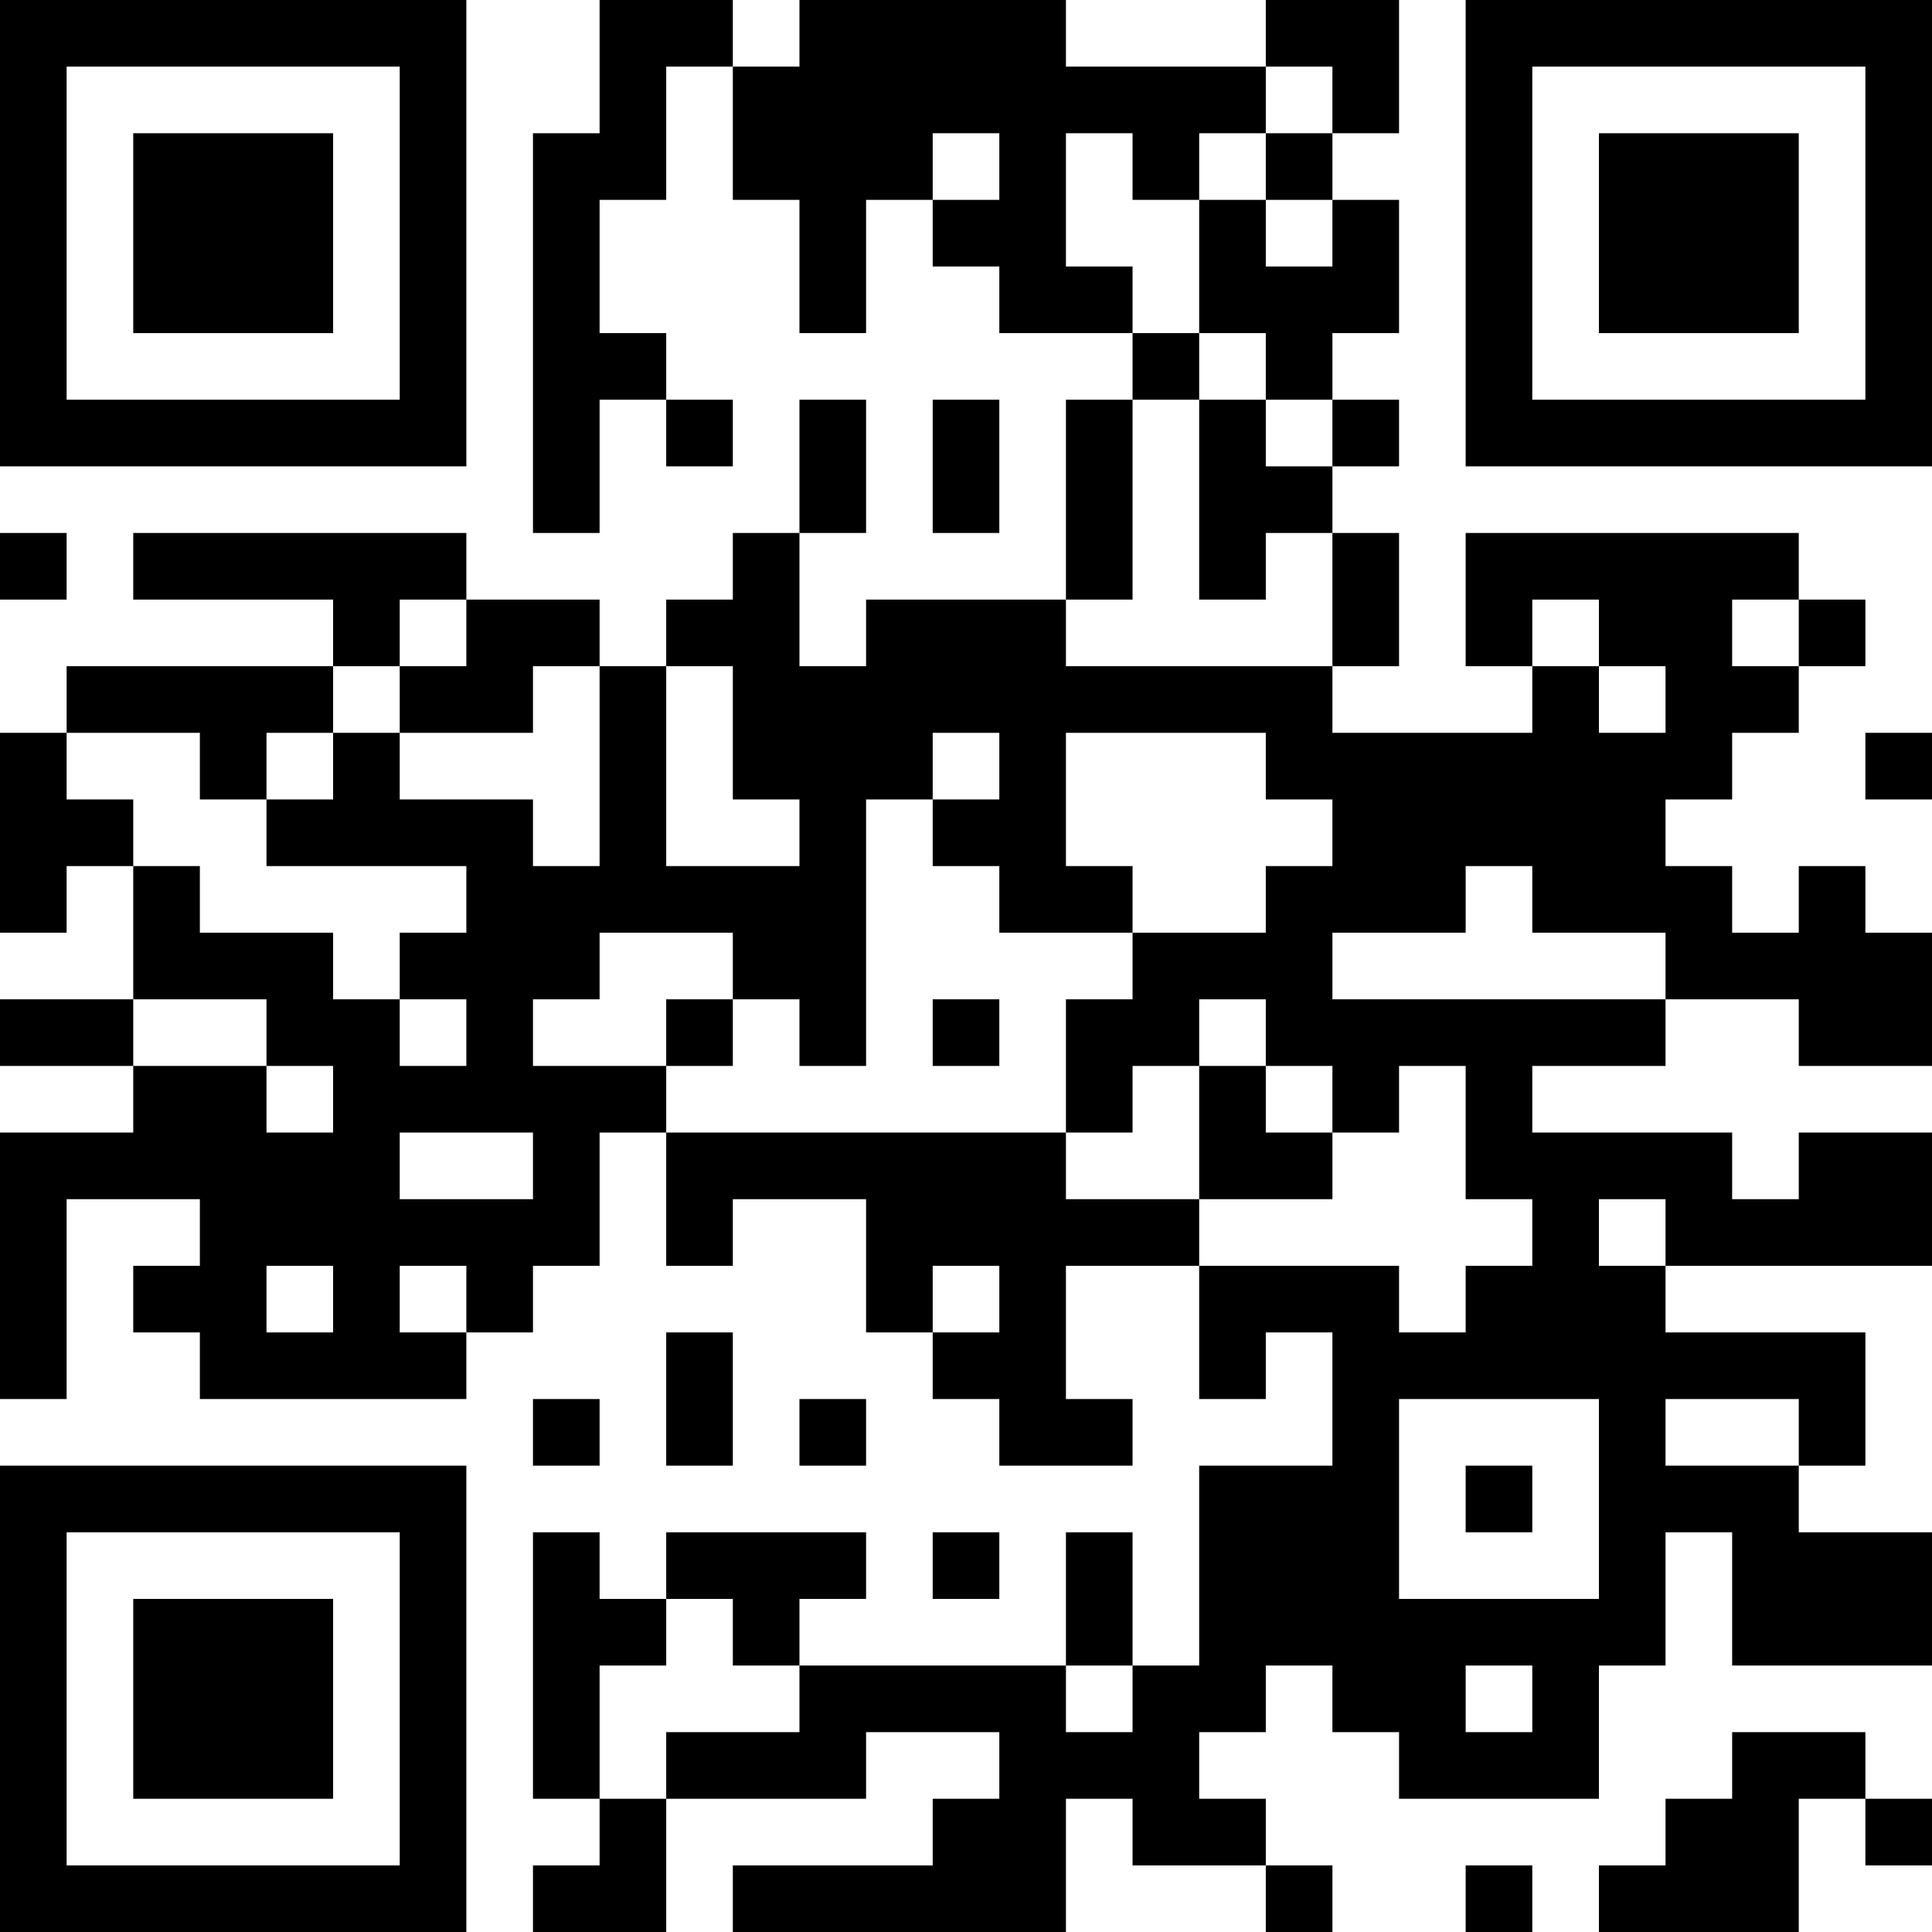
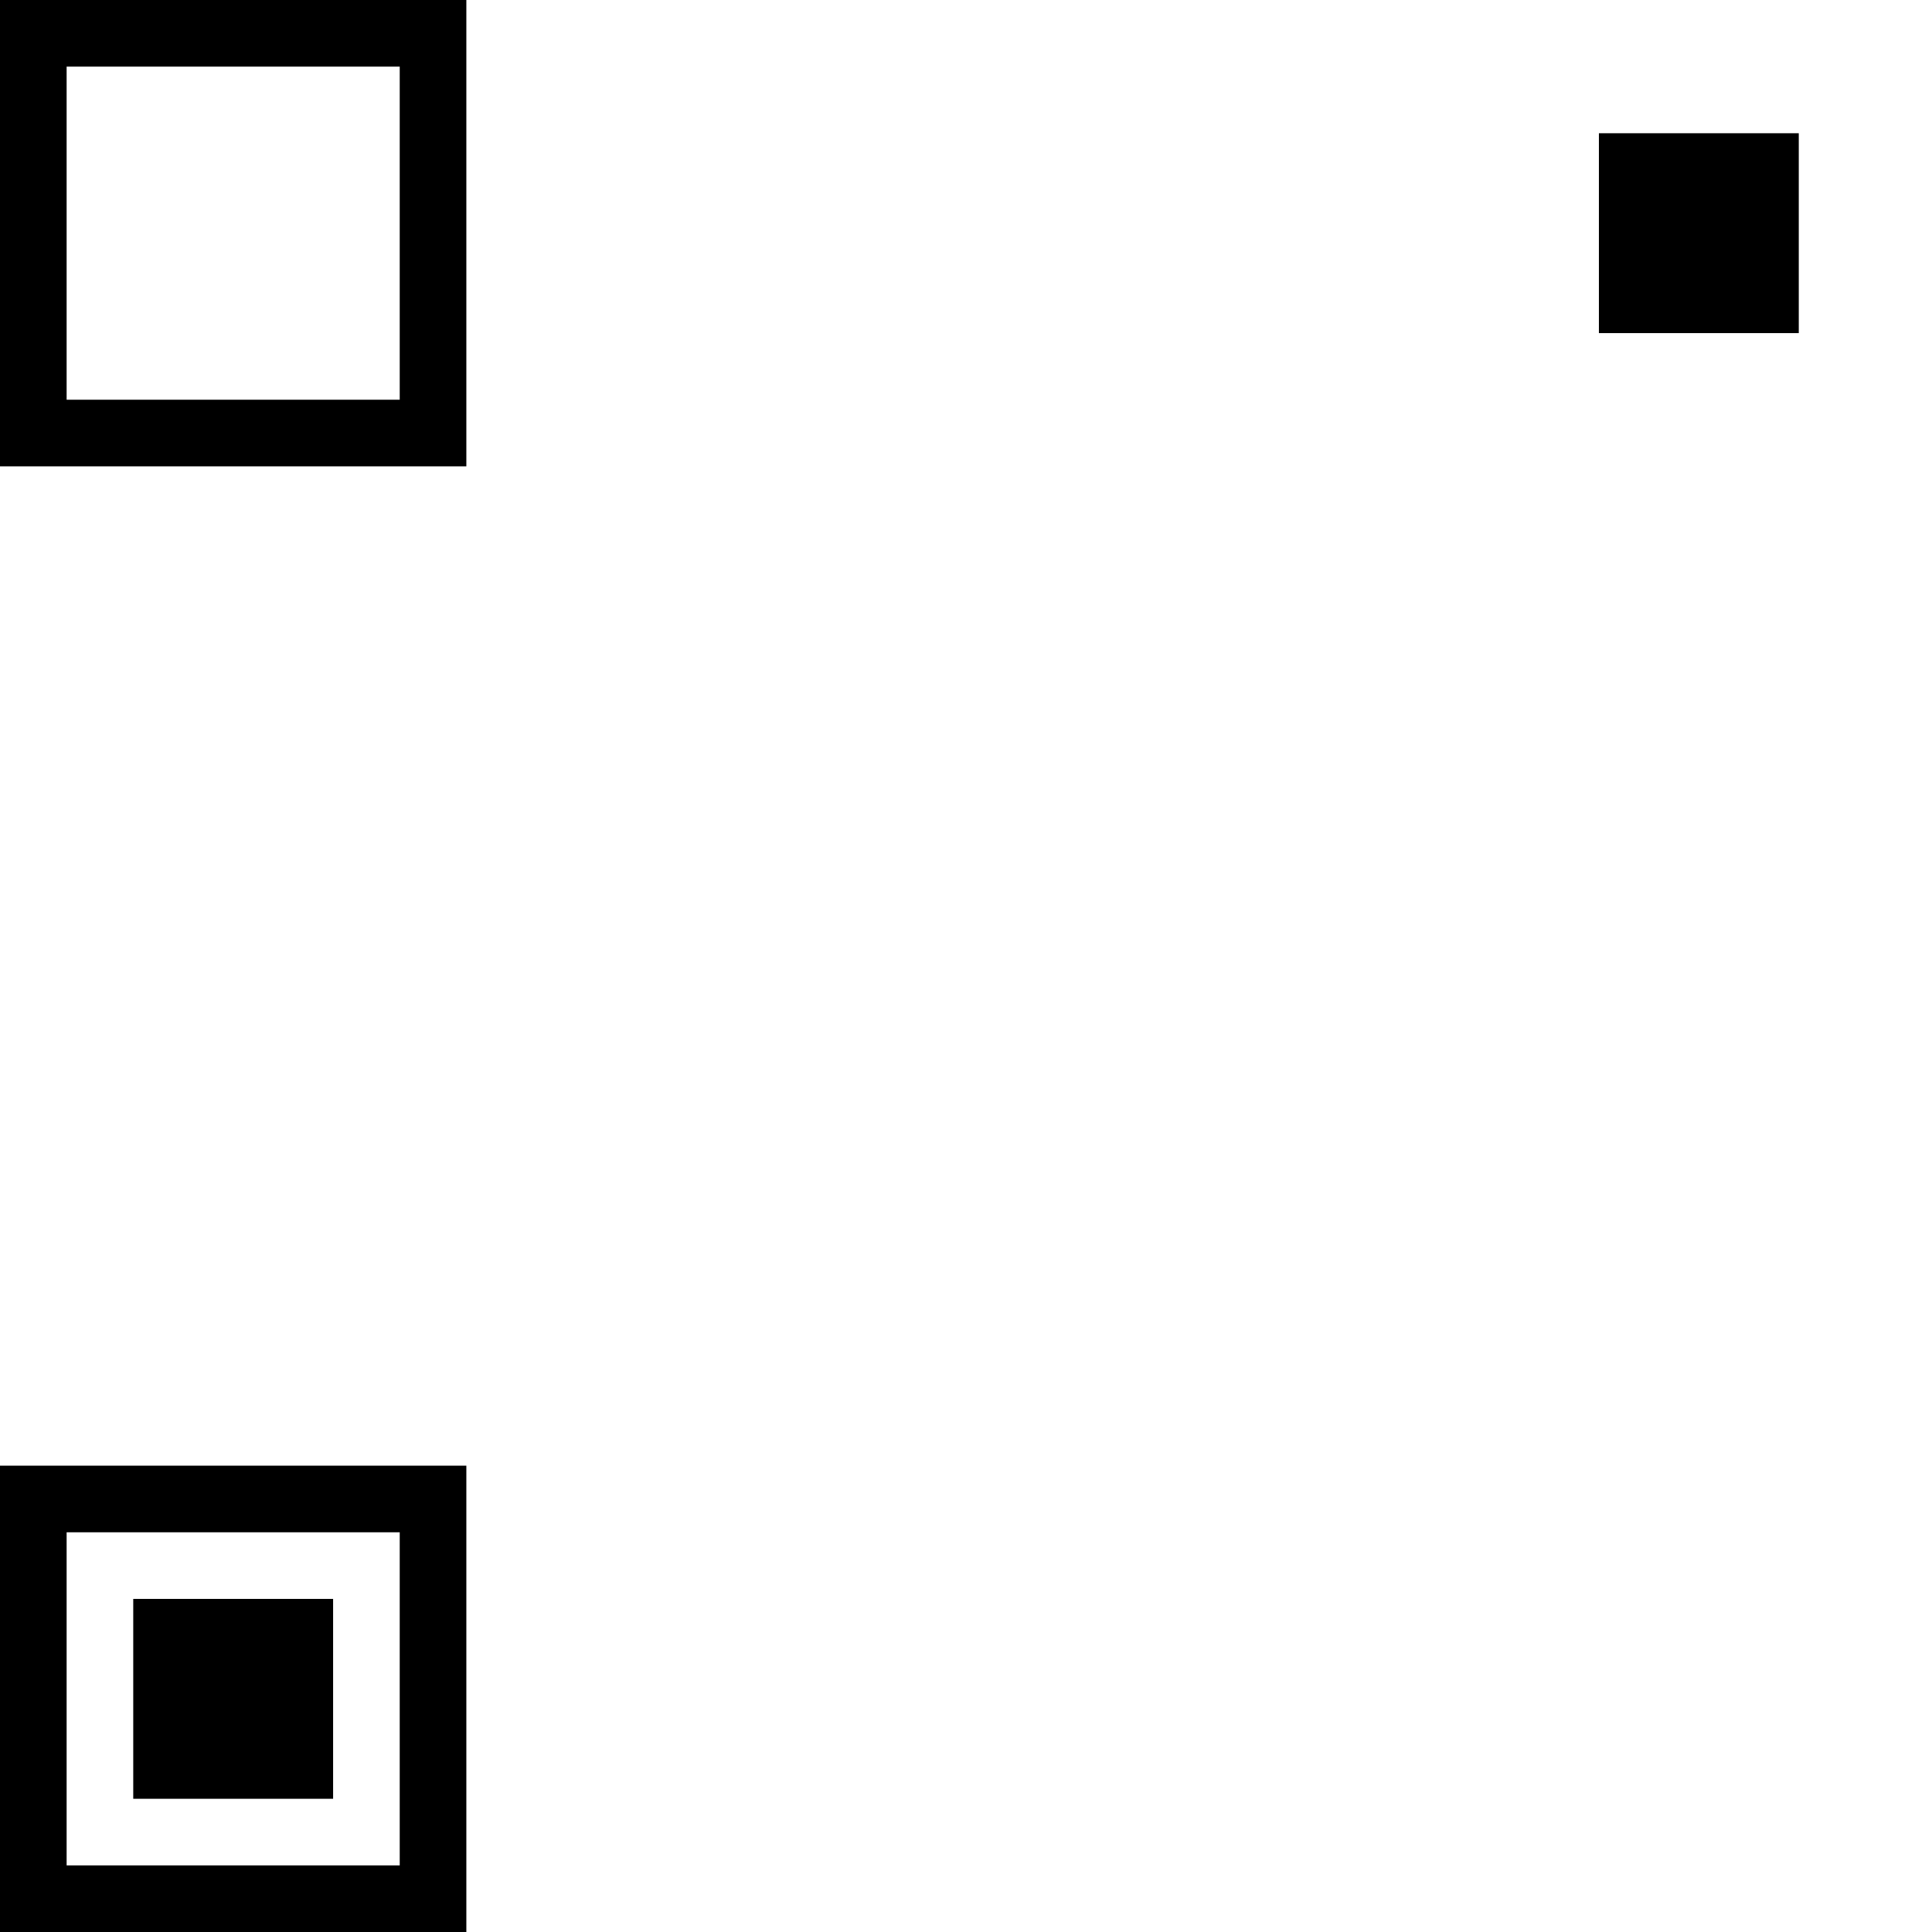
<svg xmlns="http://www.w3.org/2000/svg" version="1.1" width="1000" height="1000" viewBox="0 0 1000 1000">
  <rect x="0" y="0" width="1000" height="1000" fill="#ffffff" />
  <g transform="scale(34.483)">
    <g transform="translate(0,0)">
      <g>
        <g transform="translate(3.5,3.5)">
          <path fill-rule="evenodd" d="M-3.5 -3.5L3.5 -3.5L3.5 3.5L-3.5 3.5ZM-2.5 -2.5L-2.5 2.5L2.5 2.5L2.5 -2.5Z" fill="#000000" />
-           <path fill-rule="evenodd" d="M-1.5 -1.5L1.5 -1.5L1.5 1.5L-1.5 1.5Z" fill="#000000" />
        </g>
      </g>
      <g>
        <g transform="translate(25.5,3.5)">
          <g transform="rotate(90)">
-             <path fill-rule="evenodd" d="M-3.5 -3.5L3.5 -3.5L3.5 3.5L-3.5 3.5ZM-2.5 -2.5L-2.5 2.5L2.5 2.5L2.5 -2.5Z" fill="#000000" />
            <path fill-rule="evenodd" d="M-1.5 -1.5L1.5 -1.5L1.5 1.5L-1.5 1.5Z" fill="#000000" />
          </g>
        </g>
      </g>
      <g>
        <g transform="translate(3.5,25.5)">
          <g transform="rotate(-90)">
            <path fill-rule="evenodd" d="M-3.5 -3.5L3.5 -3.5L3.5 3.5L-3.5 3.5ZM-2.5 -2.5L-2.5 2.5L2.5 2.5L2.5 -2.5Z" fill="#000000" />
            <path fill-rule="evenodd" d="M-1.5 -1.5L1.5 -1.5L1.5 1.5L-1.5 1.5Z" fill="#000000" />
          </g>
        </g>
      </g>
-       <path fill-rule="evenodd" d="M9 0L9 2L8 2L8 8L9 8L9 6L10 6L10 7L11 7L11 6L10 6L10 5L9 5L9 3L10 3L10 1L11 1L11 3L12 3L12 5L13 5L13 3L14 3L14 4L15 4L15 5L17 5L17 6L16 6L16 9L13 9L13 10L12 10L12 8L13 8L13 6L12 6L12 8L11 8L11 9L10 9L10 10L9 10L9 9L7 9L7 8L2 8L2 9L5 9L5 10L1 10L1 11L0 11L0 14L1 14L1 13L2 13L2 15L0 15L0 16L2 16L2 17L0 17L0 21L1 21L1 18L3 18L3 19L2 19L2 20L3 20L3 21L7 21L7 20L8 20L8 19L9 19L9 17L10 17L10 19L11 19L11 18L13 18L13 20L14 20L14 21L15 21L15 22L17 22L17 21L16 21L16 19L18 19L18 21L19 21L19 20L20 20L20 22L18 22L18 25L17 25L17 23L16 23L16 25L12 25L12 24L13 24L13 23L10 23L10 24L9 24L9 23L8 23L8 27L9 27L9 28L8 28L8 29L10 29L10 27L13 27L13 26L15 26L15 27L14 27L14 28L11 28L11 29L16 29L16 27L17 27L17 28L19 28L19 29L20 29L20 28L19 28L19 27L18 27L18 26L19 26L19 25L20 25L20 26L21 26L21 27L24 27L24 25L25 25L25 23L26 23L26 25L29 25L29 23L27 23L27 22L28 22L28 20L25 20L25 19L29 19L29 17L27 17L27 18L26 18L26 17L23 17L23 16L25 16L25 15L27 15L27 16L29 16L29 14L28 14L28 13L27 13L27 14L26 14L26 13L25 13L25 12L26 12L26 11L27 11L27 10L28 10L28 9L27 9L27 8L22 8L22 10L23 10L23 11L20 11L20 10L21 10L21 8L20 8L20 7L21 7L21 6L20 6L20 5L21 5L21 3L20 3L20 2L21 2L21 0L19 0L19 1L16 1L16 0L12 0L12 1L11 1L11 0ZM19 1L19 2L18 2L18 3L17 3L17 2L16 2L16 4L17 4L17 5L18 5L18 6L17 6L17 9L16 9L16 10L20 10L20 8L19 8L19 9L18 9L18 6L19 6L19 7L20 7L20 6L19 6L19 5L18 5L18 3L19 3L19 4L20 4L20 3L19 3L19 2L20 2L20 1ZM14 2L14 3L15 3L15 2ZM14 6L14 8L15 8L15 6ZM0 8L0 9L1 9L1 8ZM6 9L6 10L5 10L5 11L4 11L4 12L3 12L3 11L1 11L1 12L2 12L2 13L3 13L3 14L5 14L5 15L6 15L6 16L7 16L7 15L6 15L6 14L7 14L7 13L4 13L4 12L5 12L5 11L6 11L6 12L8 12L8 13L9 13L9 10L8 10L8 11L6 11L6 10L7 10L7 9ZM23 9L23 10L24 10L24 11L25 11L25 10L24 10L24 9ZM26 9L26 10L27 10L27 9ZM10 10L10 13L12 13L12 12L11 12L11 10ZM14 11L14 12L13 12L13 16L12 16L12 15L11 15L11 14L9 14L9 15L8 15L8 16L10 16L10 17L16 17L16 18L18 18L18 19L21 19L21 20L22 20L22 19L23 19L23 18L22 18L22 16L21 16L21 17L20 17L20 16L19 16L19 15L18 15L18 16L17 16L17 17L16 17L16 15L17 15L17 14L19 14L19 13L20 13L20 12L19 12L19 11L16 11L16 13L17 13L17 14L15 14L15 13L14 13L14 12L15 12L15 11ZM28 11L28 12L29 12L29 11ZM22 13L22 14L20 14L20 15L25 15L25 14L23 14L23 13ZM2 15L2 16L4 16L4 17L5 17L5 16L4 16L4 15ZM10 15L10 16L11 16L11 15ZM14 15L14 16L15 16L15 15ZM18 16L18 18L20 18L20 17L19 17L19 16ZM6 17L6 18L8 18L8 17ZM24 18L24 19L25 19L25 18ZM4 19L4 20L5 20L5 19ZM6 19L6 20L7 20L7 19ZM14 19L14 20L15 20L15 19ZM10 20L10 22L11 22L11 20ZM8 21L8 22L9 22L9 21ZM12 21L12 22L13 22L13 21ZM21 21L21 24L24 24L24 21ZM25 21L25 22L27 22L27 21ZM22 22L22 23L23 23L23 22ZM14 23L14 24L15 24L15 23ZM10 24L10 25L9 25L9 27L10 27L10 26L12 26L12 25L11 25L11 24ZM16 25L16 26L17 26L17 25ZM22 25L22 26L23 26L23 25ZM26 26L26 27L25 27L25 28L24 28L24 29L27 29L27 27L28 27L28 28L29 28L29 27L28 27L28 26ZM22 28L22 29L23 29L23 28Z" fill="#000000" />
    </g>
  </g>
</svg>